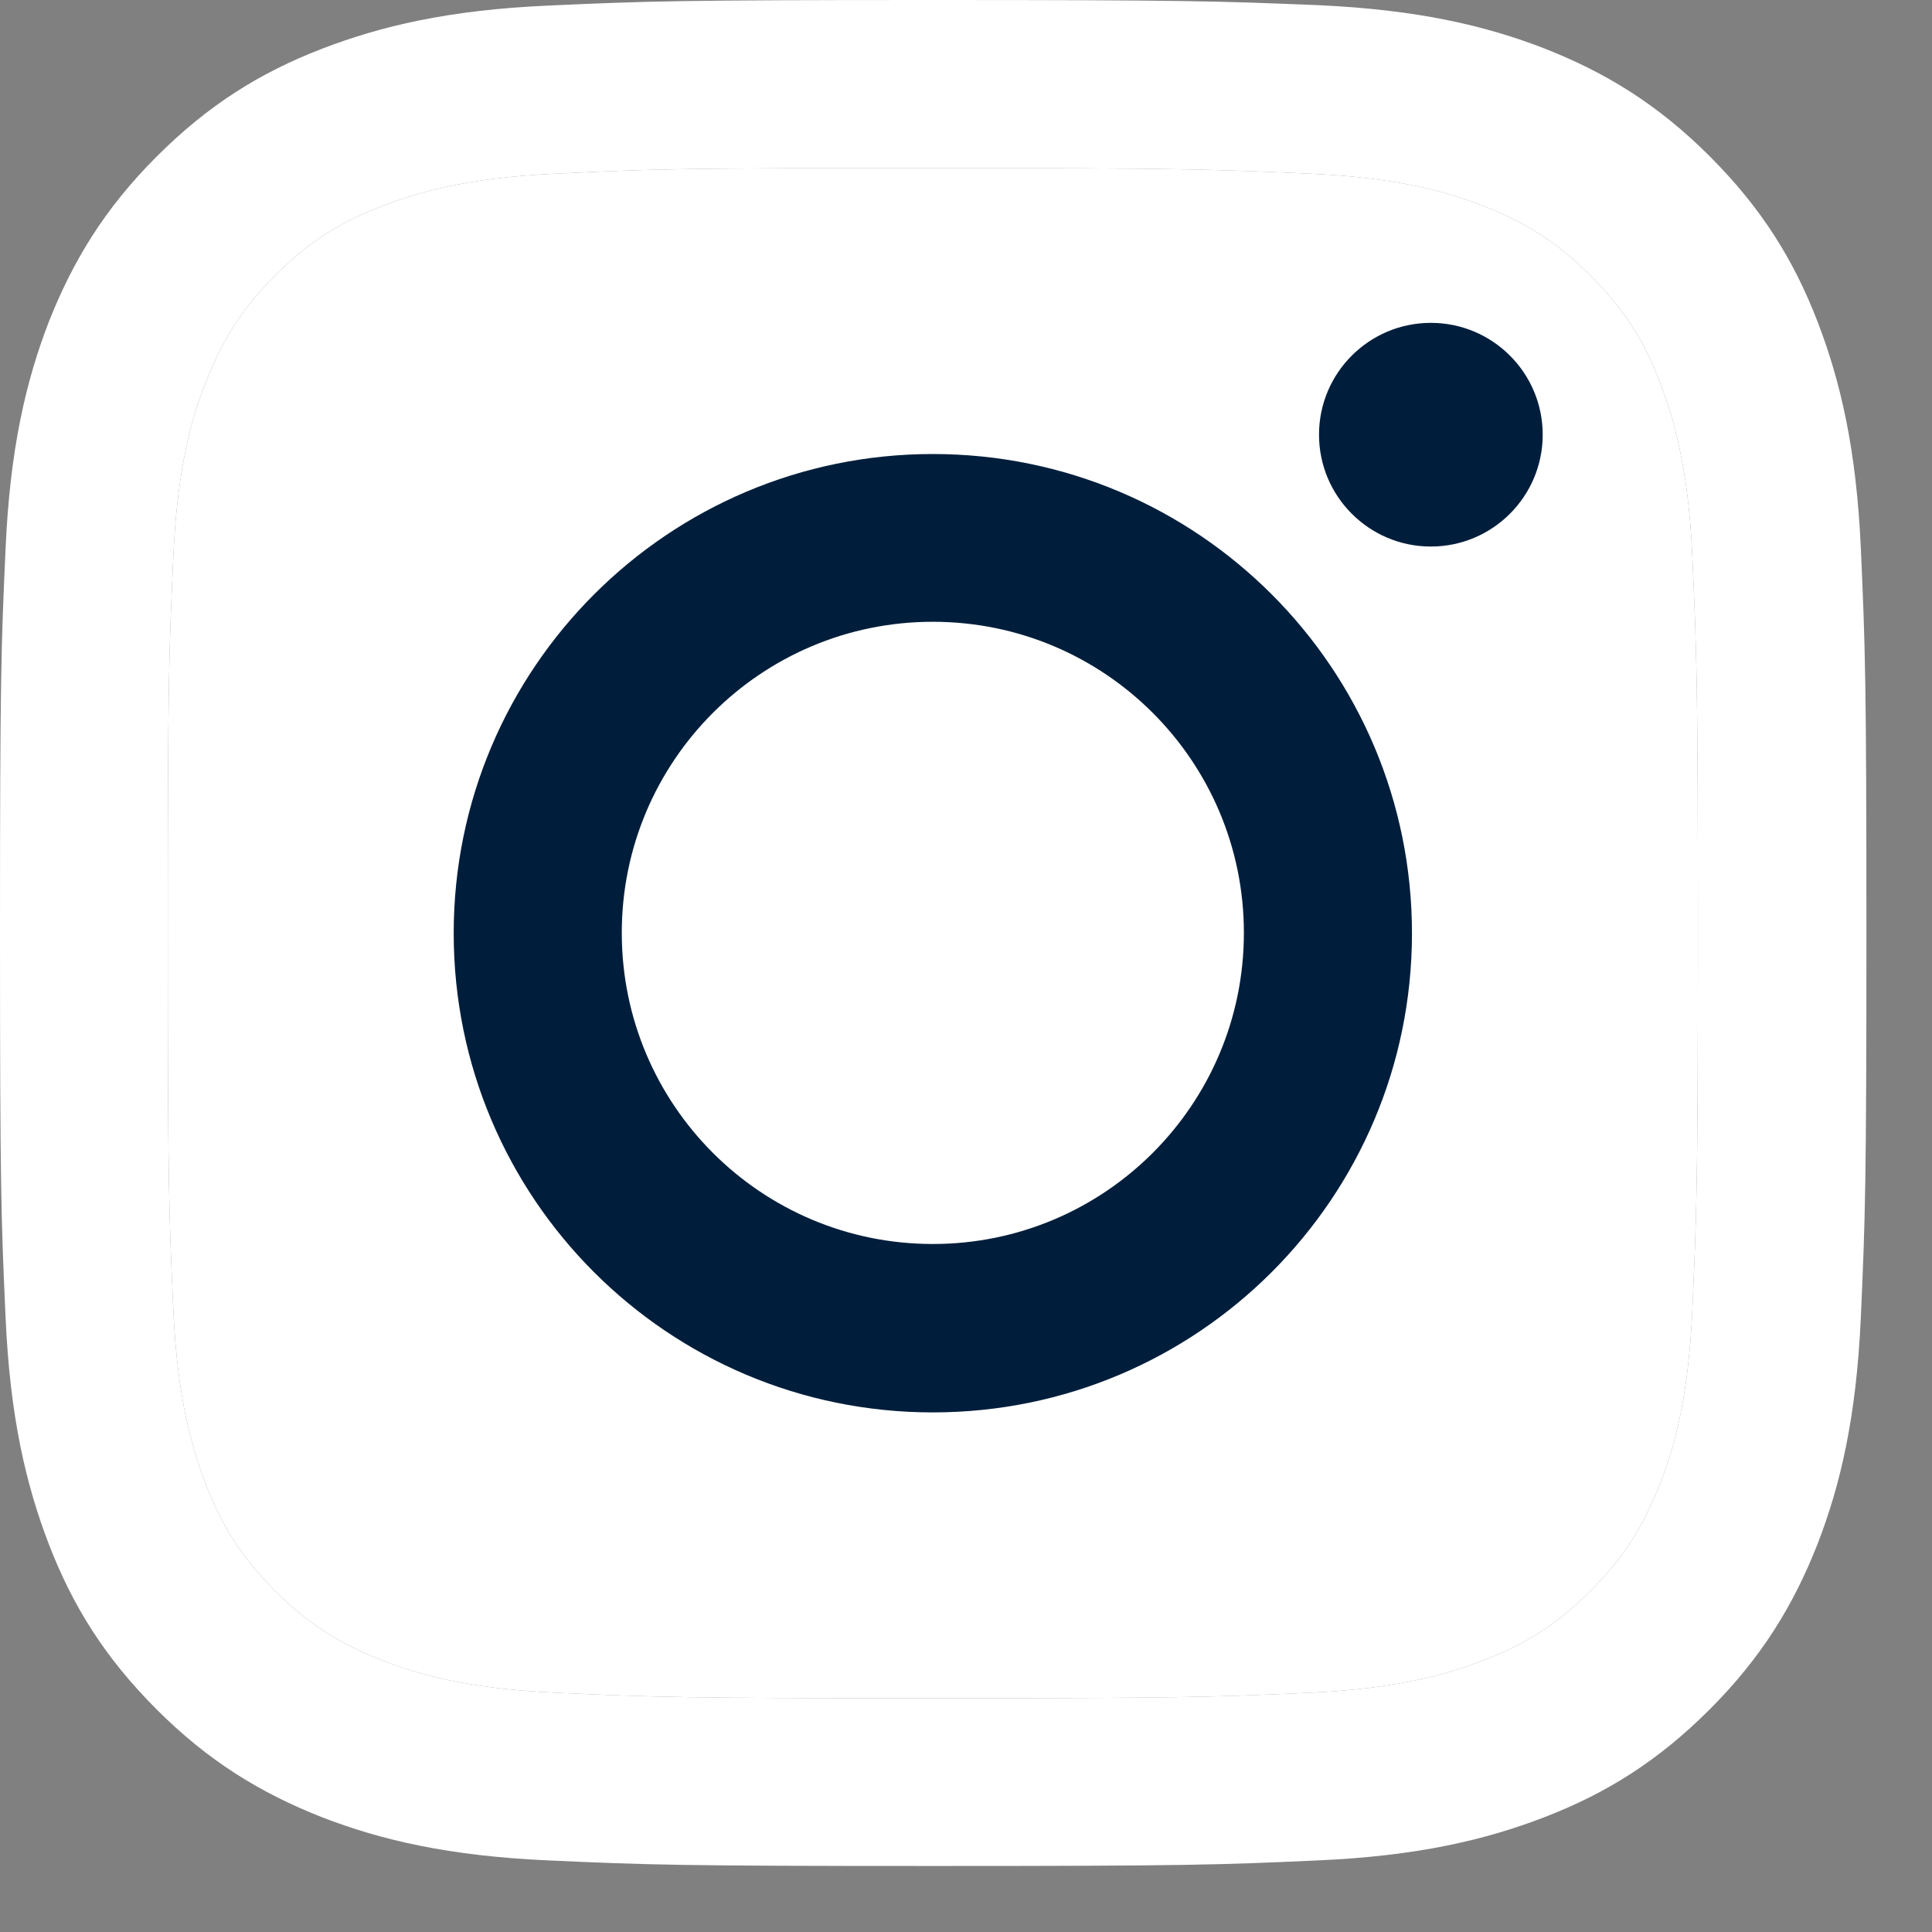
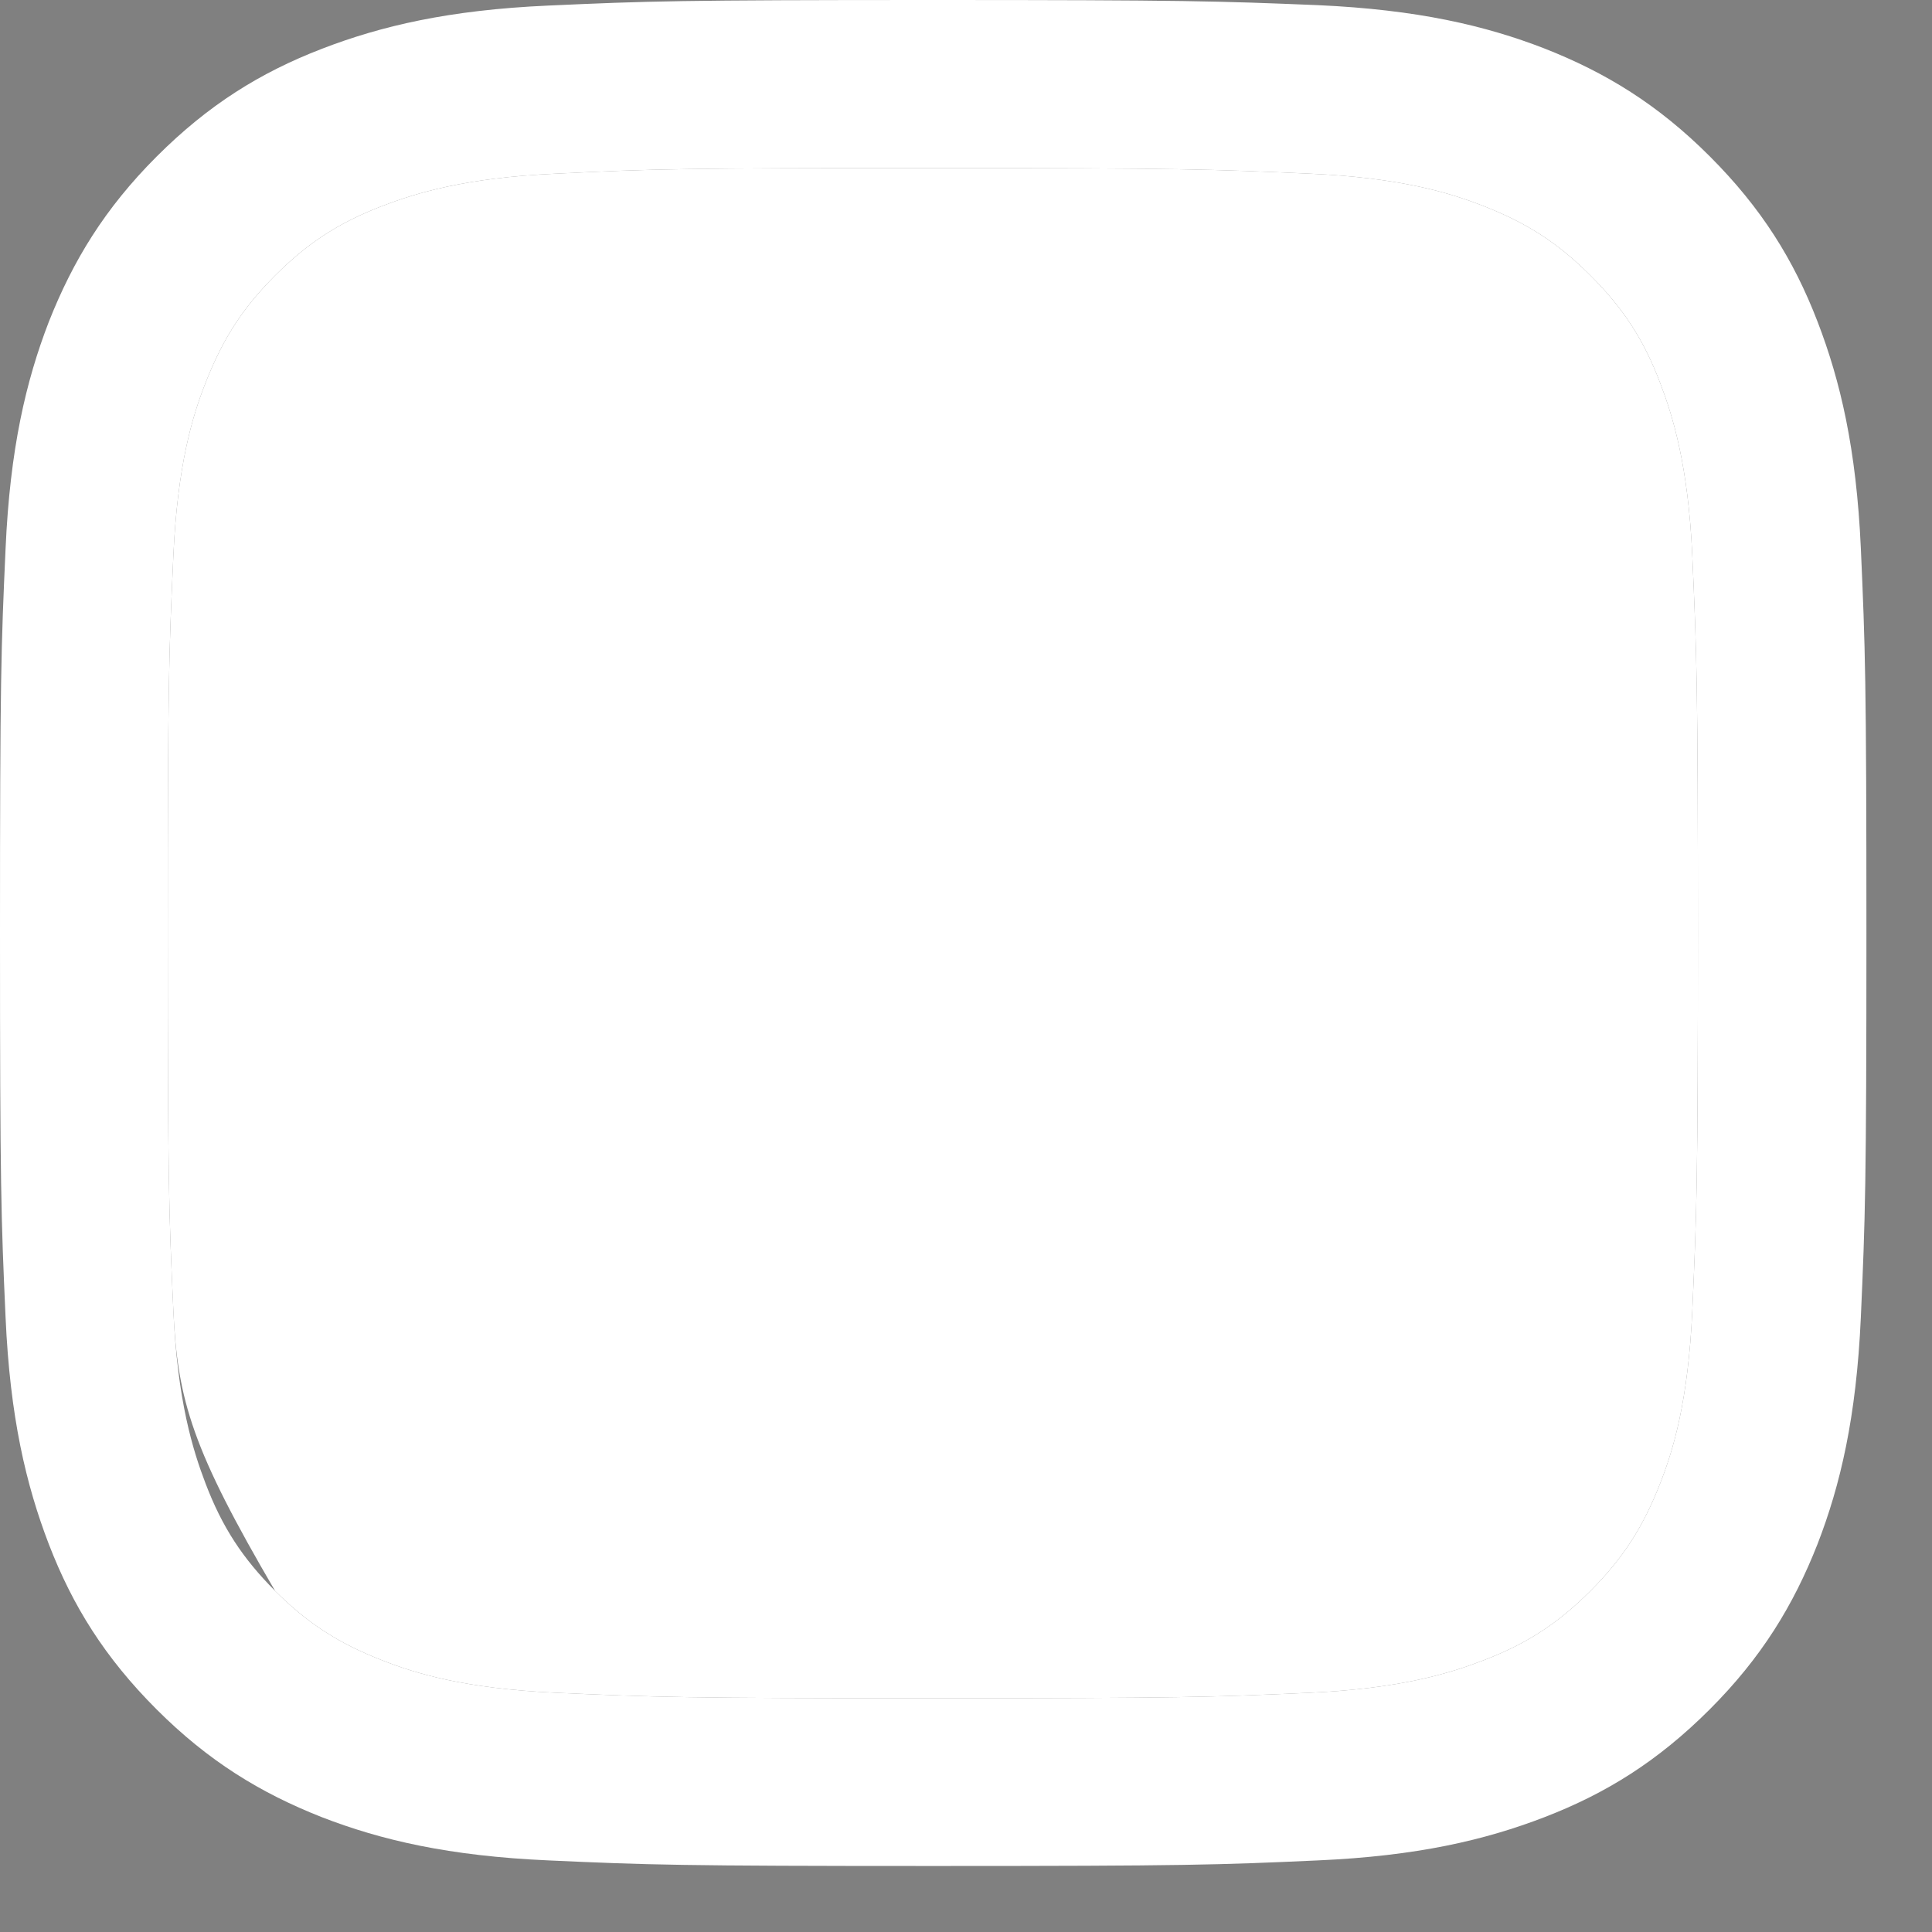
<svg xmlns="http://www.w3.org/2000/svg" width="18" height="18" viewBox="0 0 18 18" fill="none">
  <rect x="0" y="0" width="18" height="18" fill="#808080" stroke="none" />
  <path d="M8.691 1.566C11.013 1.566 11.285 1.577 12.203 1.618C13.052 1.656 13.511 1.798 13.818 1.918C14.225 2.077 14.515 2.263 14.818 2.567C15.122 2.87 15.312 3.16 15.467 3.567C15.584 3.874 15.729 4.333 15.767 5.182C15.808 6.1 15.819 6.372 15.819 8.694C15.819 11.016 15.808 11.289 15.767 12.207C15.729 13.055 15.588 13.514 15.467 13.821C15.308 14.228 15.122 14.518 14.818 14.822C14.515 15.125 14.225 15.315 13.818 15.47C13.511 15.588 13.052 15.732 12.203 15.771C11.285 15.812 11.013 15.822 8.691 15.822C6.369 15.822 6.096 15.812 5.179 15.771C4.33 15.732 3.871 15.591 3.564 15.47C3.157 15.312 2.867 15.125 2.563 14.822C2.26 14.518 2.07 14.228 1.915 13.821C1.798 13.514 1.653 13.055 1.615 12.207C1.573 11.289 1.563 11.016 1.563 8.694C1.563 6.372 1.573 6.1 1.615 5.182C1.653 4.333 1.794 3.874 1.915 3.567C2.074 3.16 2.26 2.87 2.563 2.567C2.867 2.263 3.157 2.074 3.564 1.918C3.871 1.801 4.33 1.656 5.179 1.618C6.096 1.573 6.372 1.566 8.691 1.566ZM8.691 0C6.331 0 6.034 0.01 5.106 0.052C4.182 0.093 3.55 0.242 2.998 0.455C2.425 0.676 1.942 0.976 1.459 1.459C0.976 1.942 0.68 2.429 0.455 2.998C0.242 3.55 0.093 4.182 0.052 5.11C0.01 6.034 0 6.331 0 8.691C0 11.051 0.01 11.347 0.052 12.275C0.093 13.2 0.242 13.832 0.455 14.387C0.676 14.96 0.976 15.443 1.459 15.926C1.942 16.409 2.429 16.706 2.998 16.93C3.55 17.144 4.182 17.292 5.11 17.333C6.038 17.375 6.331 17.385 8.694 17.385C11.058 17.385 11.351 17.375 12.279 17.333C13.204 17.292 13.835 17.144 14.39 16.93C14.963 16.709 15.446 16.409 15.929 15.926C16.412 15.443 16.709 14.956 16.933 14.387C17.147 13.835 17.295 13.204 17.337 12.275C17.378 11.347 17.389 11.054 17.389 8.691C17.389 6.328 17.378 6.034 17.337 5.106C17.295 4.182 17.147 3.55 16.933 2.995C16.712 2.422 16.412 1.939 15.929 1.456C15.446 0.973 14.96 0.676 14.39 0.452C13.838 0.238 13.207 0.09 12.279 0.048C11.347 0.01 11.051 0 8.691 0Z" fill="white" />
-   <path d="M8.691 1.566C11.013 1.566 11.285 1.577 12.203 1.618C13.052 1.656 13.511 1.798 13.818 1.918C14.225 2.077 14.515 2.263 14.818 2.567C15.122 2.87 15.312 3.16 15.467 3.567C15.584 3.874 15.729 4.333 15.767 5.182C15.808 6.1 15.819 6.372 15.819 8.694C15.819 11.016 15.808 11.289 15.767 12.207C15.729 13.055 15.588 13.514 15.467 13.821C15.308 14.228 15.122 14.518 14.818 14.822C14.515 15.125 14.225 15.315 13.818 15.47C13.511 15.588 13.052 15.732 12.203 15.771C11.285 15.812 11.013 15.822 8.691 15.822C6.369 15.822 6.096 15.812 5.179 15.771C4.33 15.732 3.871 15.591 3.564 15.47C3.157 15.312 2.867 15.125 2.563 14.822C2.26 14.518 2.07 14.228 1.915 13.821C1.798 13.514 1.653 13.055 1.615 12.207C1.573 11.289 1.563 11.016 1.563 8.694C1.563 6.372 1.573 6.1 1.615 5.182C1.653 4.333 1.794 3.874 1.915 3.567C2.074 3.16 2.26 2.87 2.563 2.567C2.867 2.263 3.157 2.074 3.564 1.918C3.871 1.801 4.33 1.656 5.179 1.618C6.096 1.573 6.372 1.566 8.691 1.566Z" fill="white" />
-   <path d="M8.691 4.23C6.228 4.23 4.227 6.228 4.227 8.695C4.227 11.162 6.224 13.159 8.691 13.159C11.158 13.159 13.155 11.162 13.155 8.695C13.155 6.228 11.158 4.23 8.691 4.23ZM8.691 11.59C7.09 11.59 5.793 10.292 5.793 8.691C5.793 7.091 7.09 5.793 8.691 5.793C10.292 5.793 11.589 7.091 11.589 8.691C11.589 10.292 10.292 11.59 8.691 11.59Z" fill="#001E3B" />
-   <path d="M13.331 5.092C13.906 5.092 14.373 4.625 14.373 4.05C14.373 3.474 13.906 3.008 13.331 3.008C12.756 3.008 12.289 3.474 12.289 4.05C12.289 4.625 12.756 5.092 13.331 5.092Z" fill="#001E3B" />
+   <path d="M8.691 1.566C11.013 1.566 11.285 1.577 12.203 1.618C13.052 1.656 13.511 1.798 13.818 1.918C14.225 2.077 14.515 2.263 14.818 2.567C15.122 2.87 15.312 3.16 15.467 3.567C15.584 3.874 15.729 4.333 15.767 5.182C15.808 6.1 15.819 6.372 15.819 8.694C15.819 11.016 15.808 11.289 15.767 12.207C15.729 13.055 15.588 13.514 15.467 13.821C15.308 14.228 15.122 14.518 14.818 14.822C14.515 15.125 14.225 15.315 13.818 15.47C13.511 15.588 13.052 15.732 12.203 15.771C11.285 15.812 11.013 15.822 8.691 15.822C6.369 15.822 6.096 15.812 5.179 15.771C4.33 15.732 3.871 15.591 3.564 15.47C3.157 15.312 2.867 15.125 2.563 14.822C1.798 13.514 1.653 13.055 1.615 12.207C1.573 11.289 1.563 11.016 1.563 8.694C1.563 6.372 1.573 6.1 1.615 5.182C1.653 4.333 1.794 3.874 1.915 3.567C2.074 3.16 2.26 2.87 2.563 2.567C2.867 2.263 3.157 2.074 3.564 1.918C3.871 1.801 4.33 1.656 5.179 1.618C6.096 1.573 6.372 1.566 8.691 1.566Z" fill="white" />
</svg>